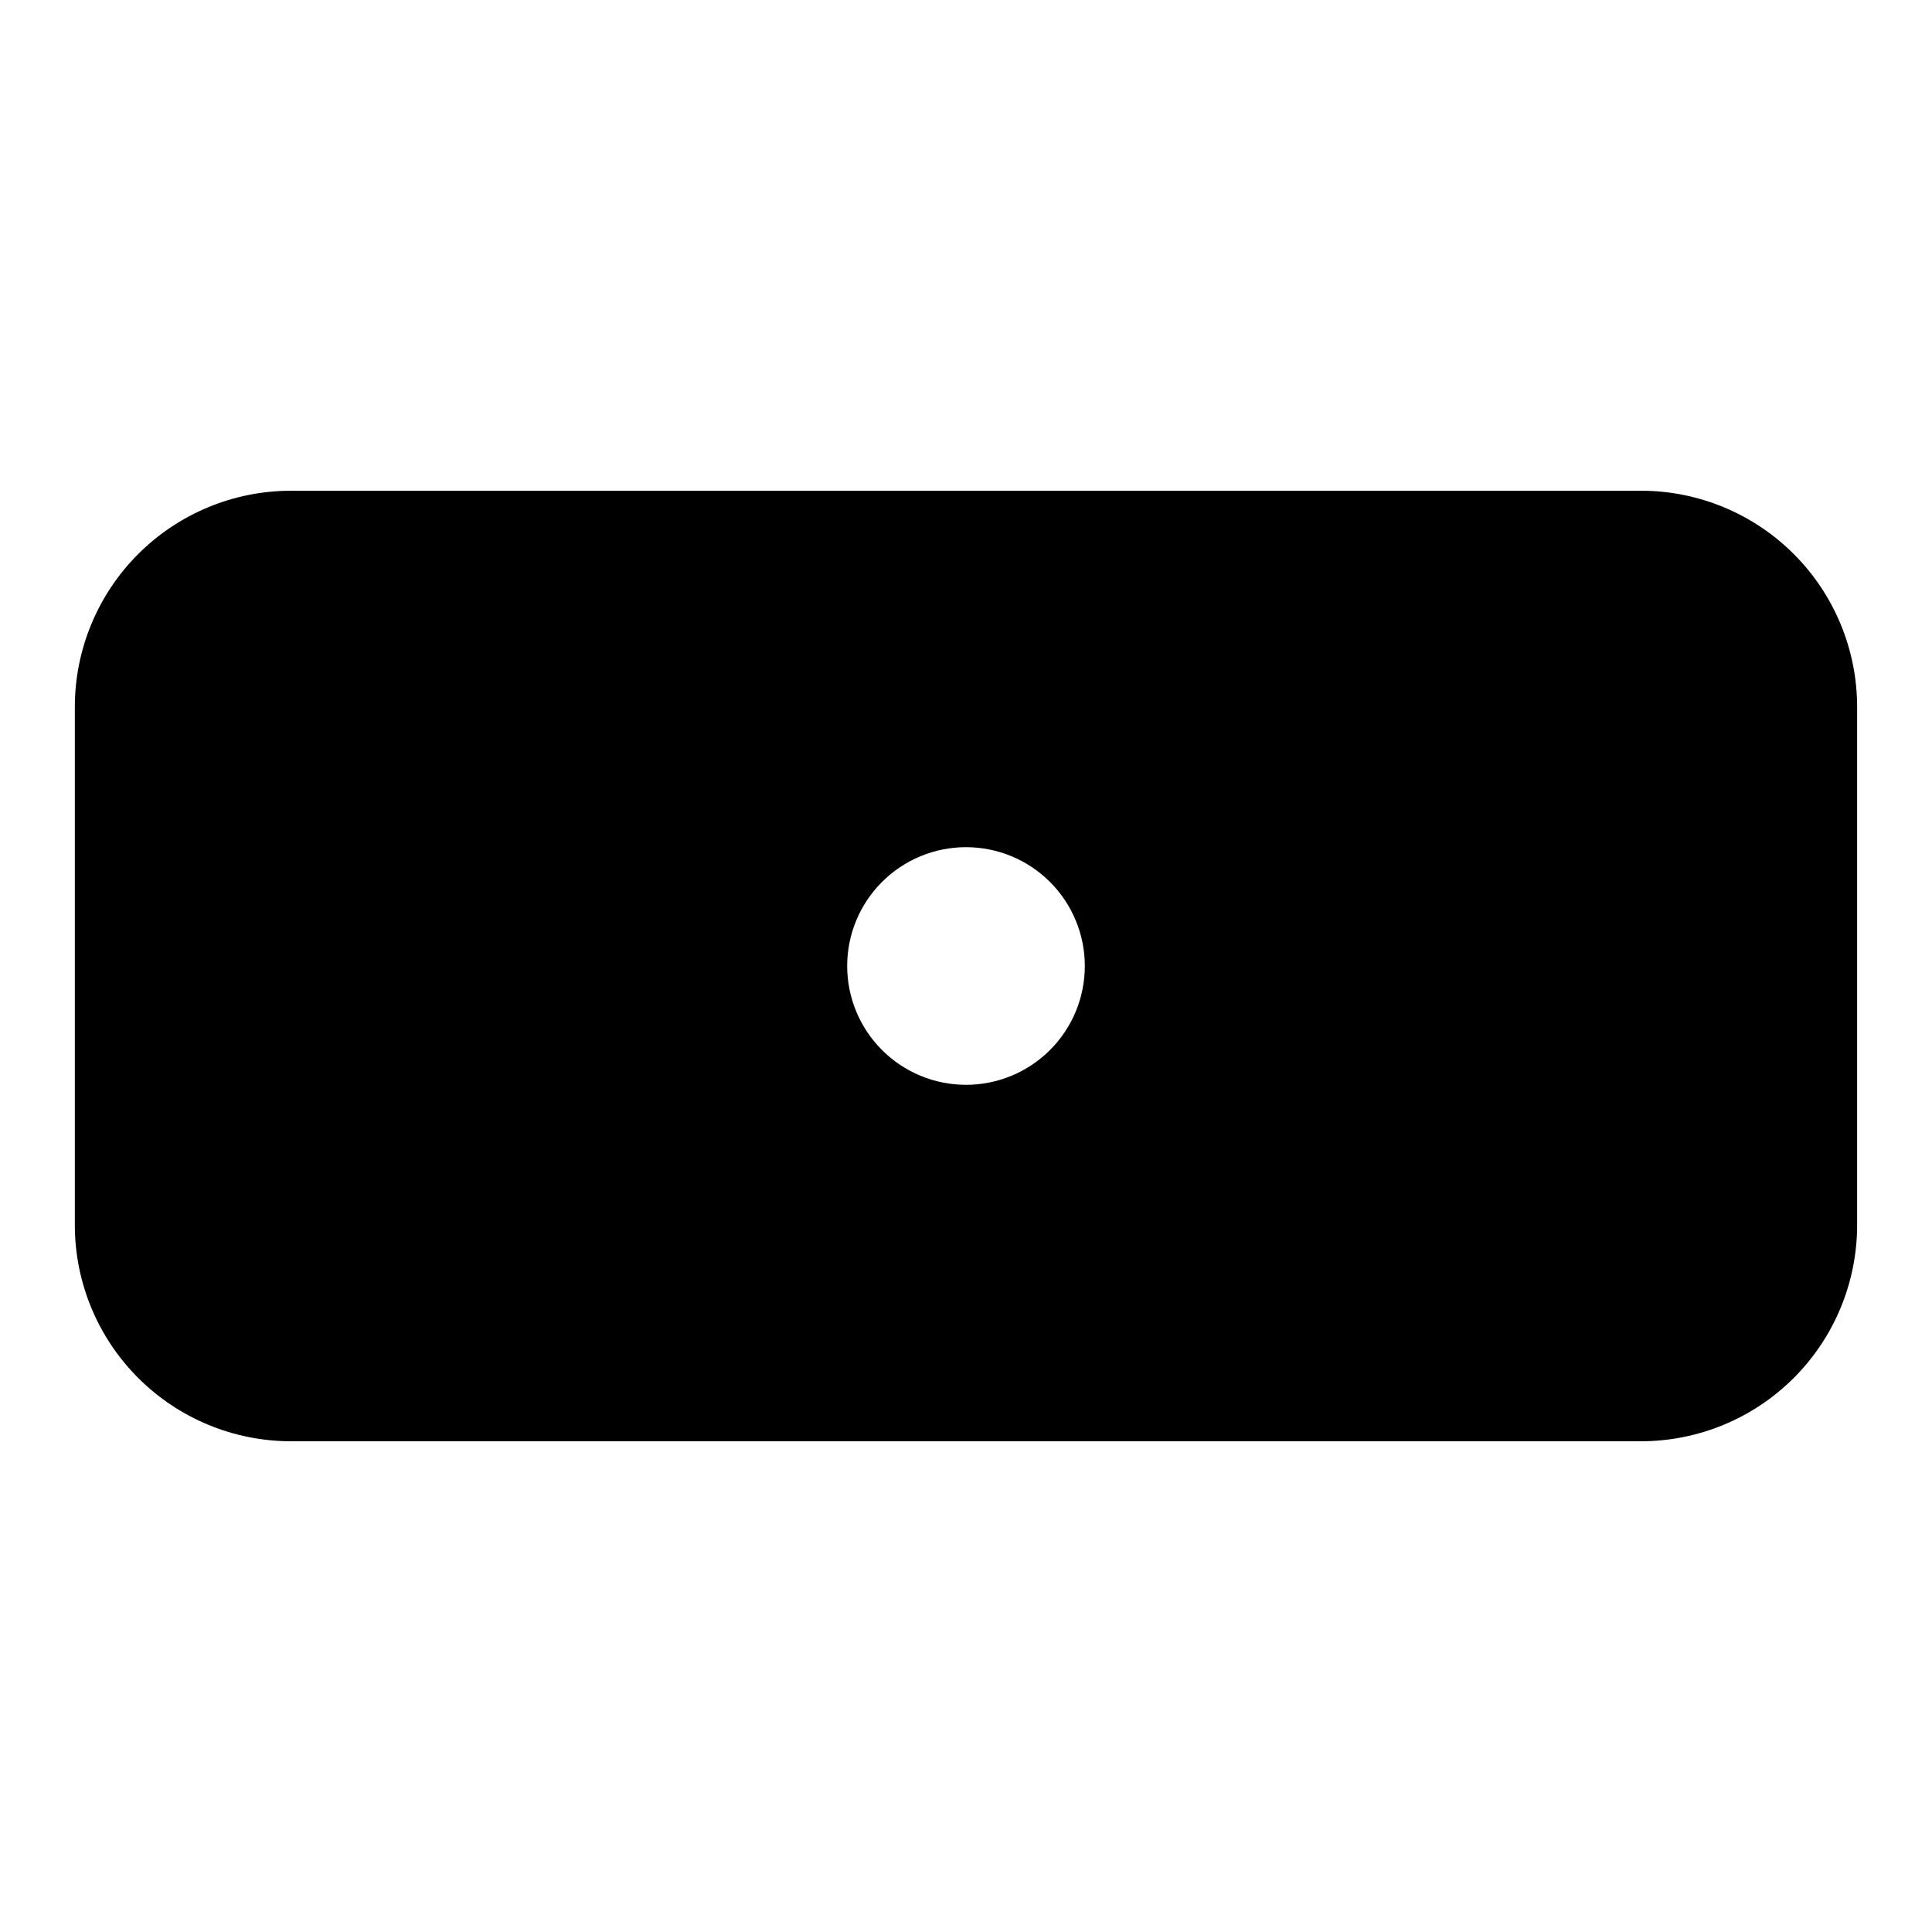
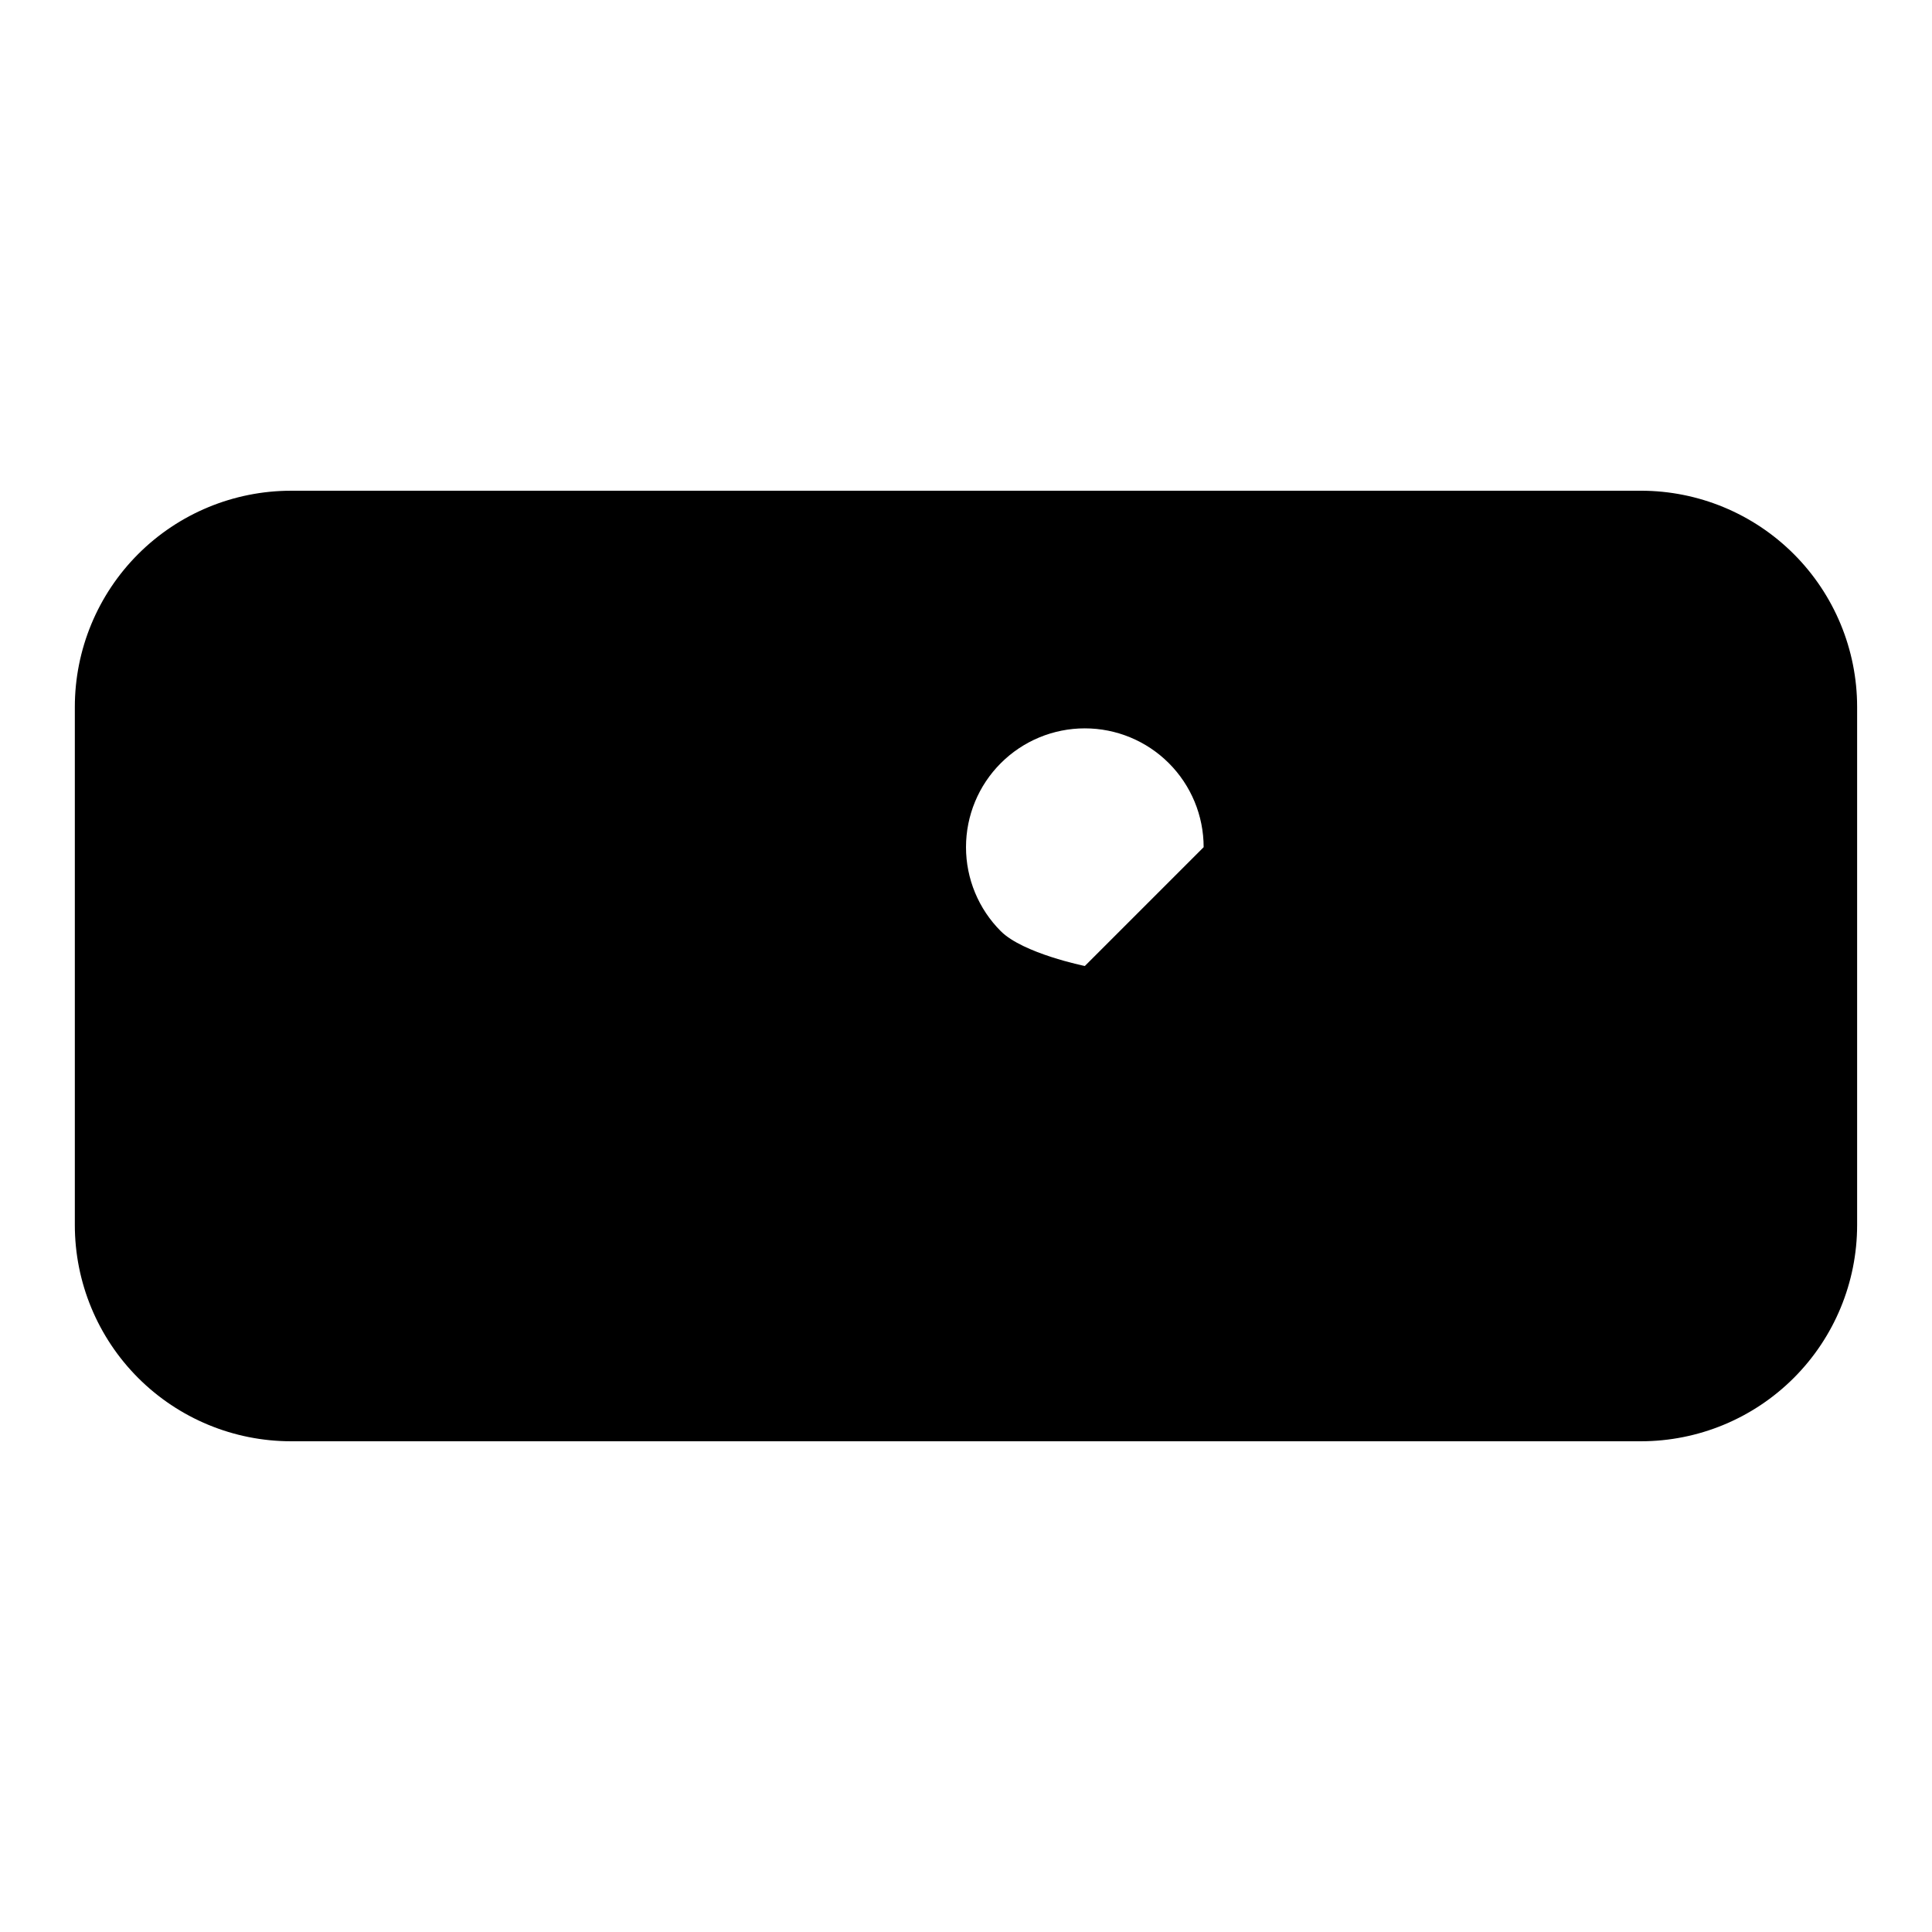
<svg xmlns="http://www.w3.org/2000/svg" fill="#000000" width="800px" height="800px" version="1.1" viewBox="144 144 512 512">
-   <path d="m578.85 274.05h-357.71c-15.199 0-29.773 6.035-40.523 16.785-10.746 10.746-16.785 25.324-16.785 40.523v137.29-0.004c0 15.199 6.039 29.777 16.785 40.523 10.75 10.75 25.324 16.785 40.523 16.785h357.71c15.199 0 29.773-6.035 40.523-16.785 10.746-10.746 16.785-25.324 16.785-40.523v-137.29c0-15.199-6.039-29.777-16.785-40.523-10.75-10.75-25.324-16.785-40.523-16.785zm-147.36 125.95c0 8.352-3.32 16.359-9.223 22.266-5.906 5.902-13.914 9.223-22.266 9.223s-16.363-3.32-22.266-9.223c-5.906-5.906-9.223-13.914-9.223-22.266s3.316-16.363 9.223-22.266c5.902-5.906 13.914-9.223 22.266-9.223s16.359 3.316 22.266 9.223c5.902 5.902 9.223 13.914 9.223 22.266z" />
+   <path d="m578.85 274.05h-357.71c-15.199 0-29.773 6.035-40.523 16.785-10.746 10.746-16.785 25.324-16.785 40.523v137.29-0.004c0 15.199 6.039 29.777 16.785 40.523 10.75 10.75 25.324 16.785 40.523 16.785h357.71c15.199 0 29.773-6.035 40.523-16.785 10.746-10.746 16.785-25.324 16.785-40.523v-137.29c0-15.199-6.039-29.777-16.785-40.523-10.75-10.75-25.324-16.785-40.523-16.785zm-147.36 125.95s-16.363-3.32-22.266-9.223c-5.906-5.906-9.223-13.914-9.223-22.266s3.316-16.363 9.223-22.266c5.902-5.906 13.914-9.223 22.266-9.223s16.359 3.316 22.266 9.223c5.902 5.902 9.223 13.914 9.223 22.266z" />
</svg>